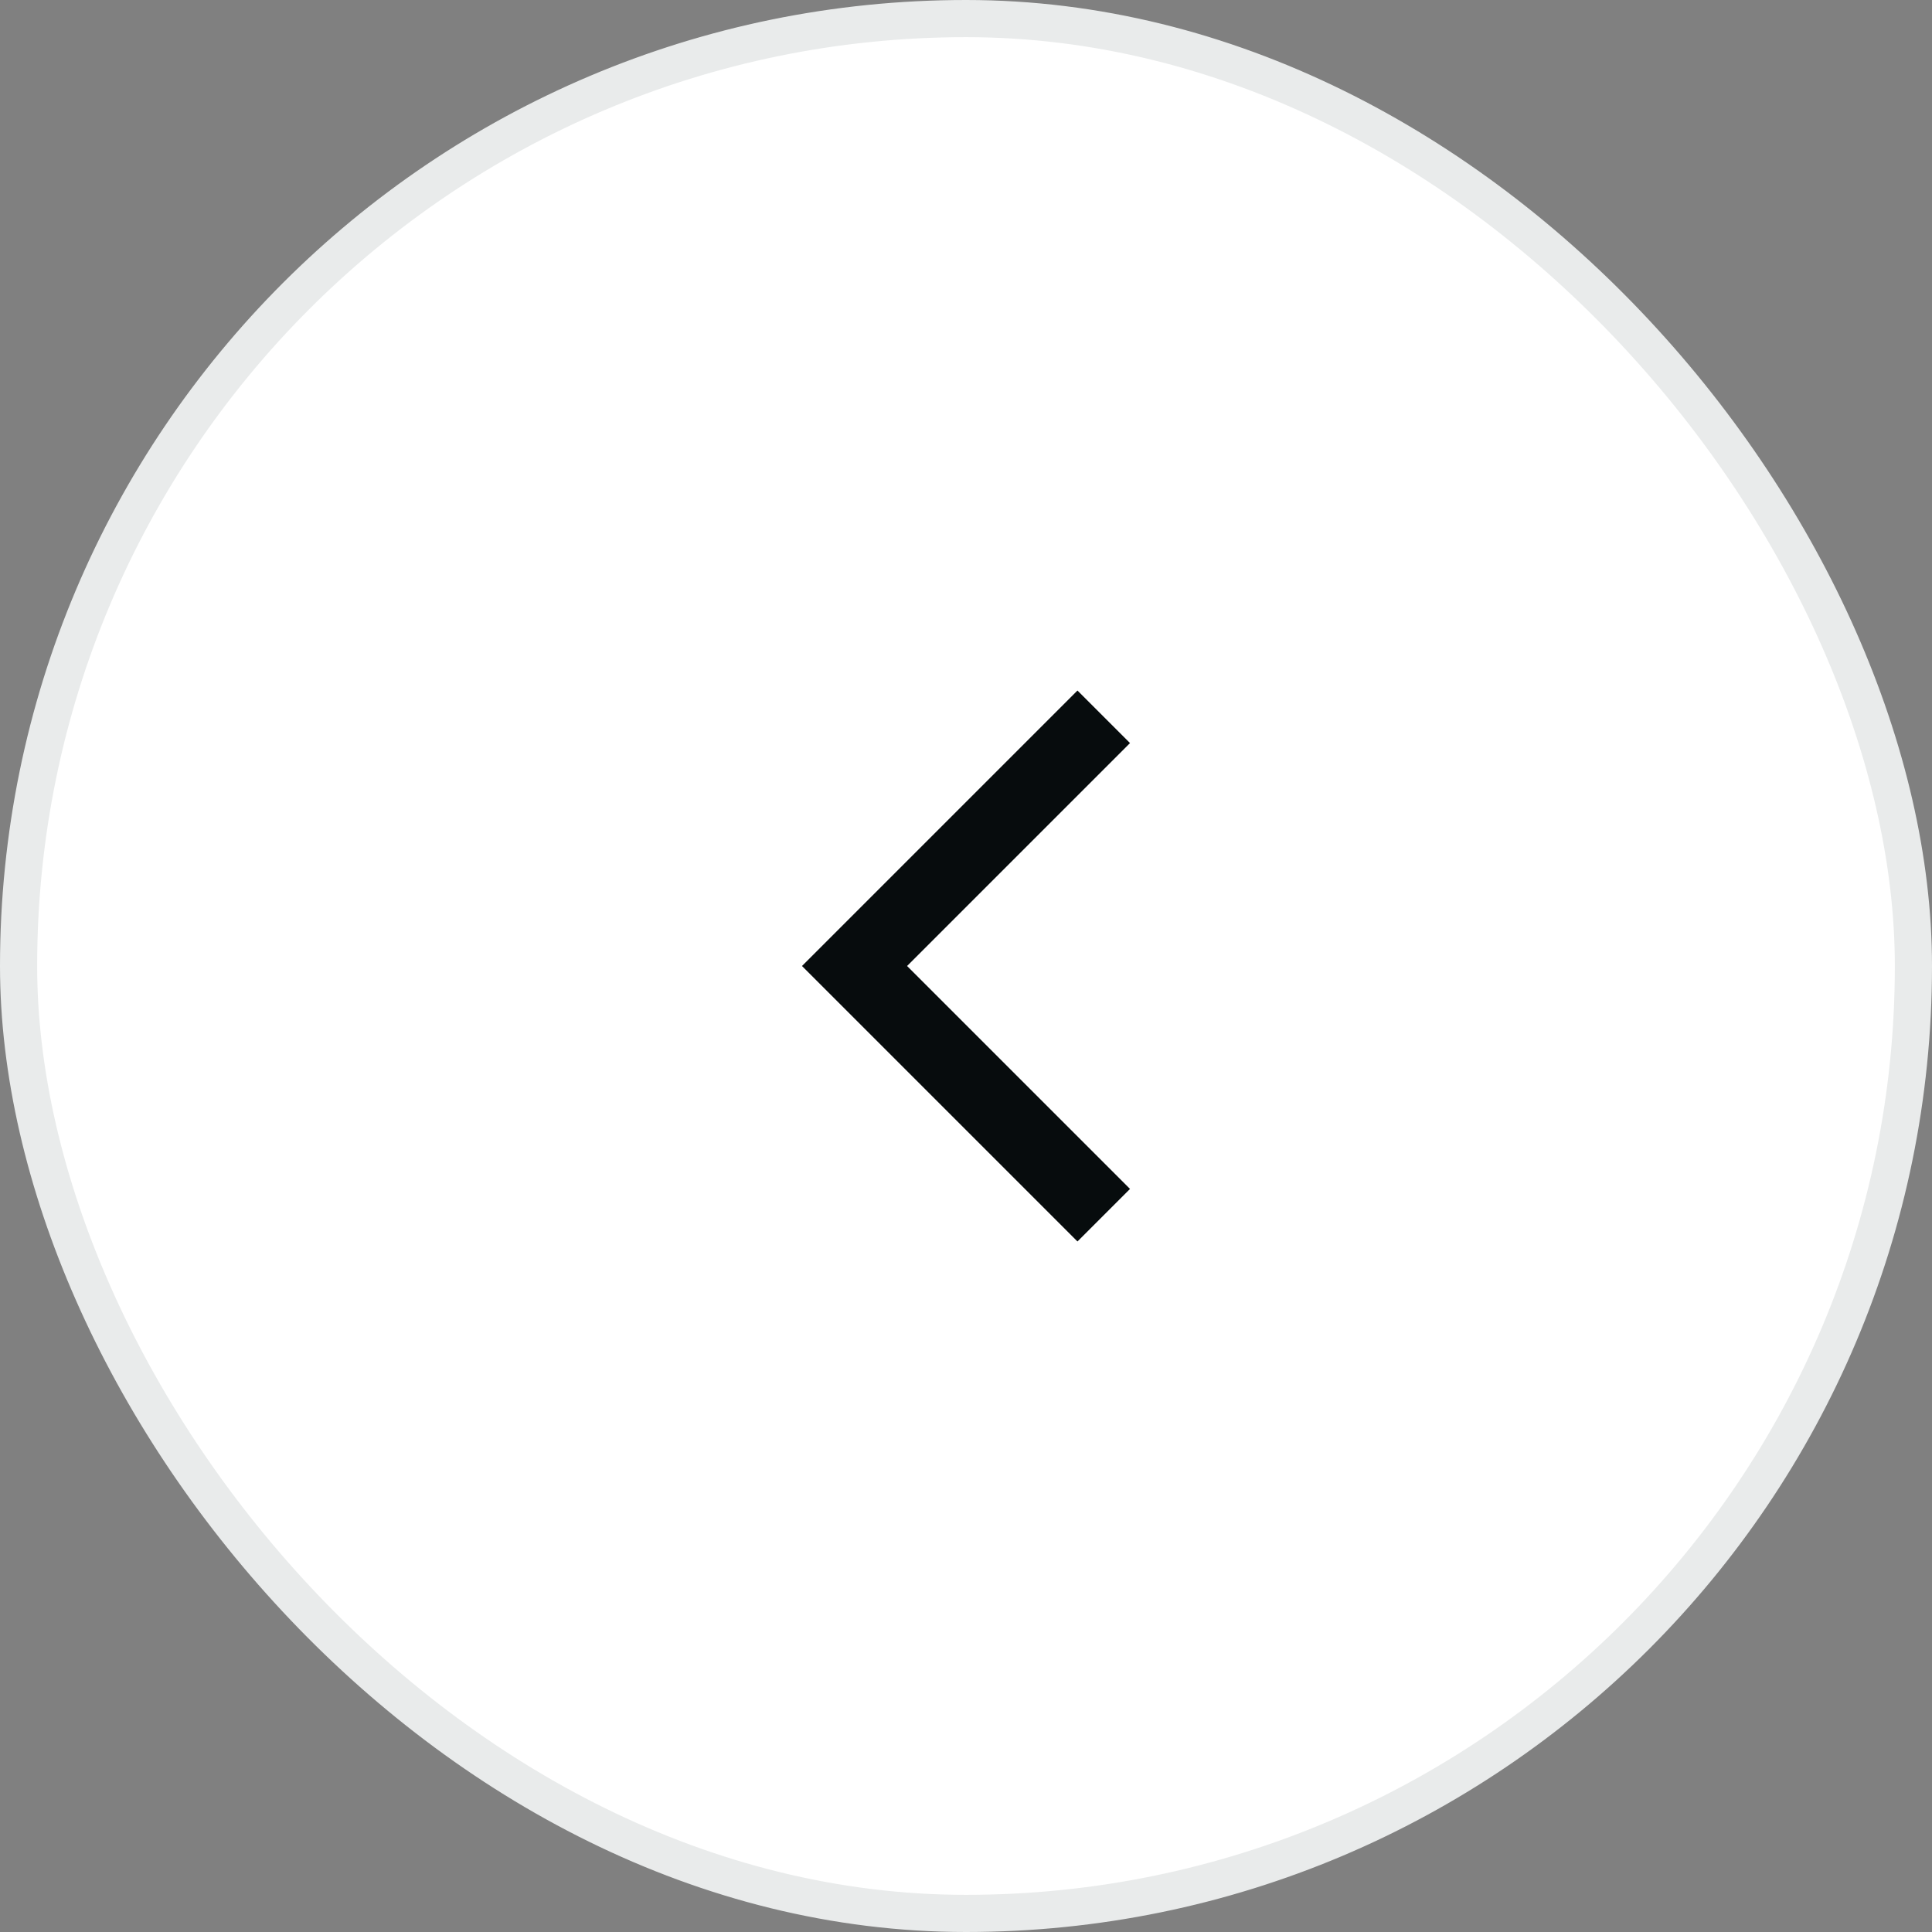
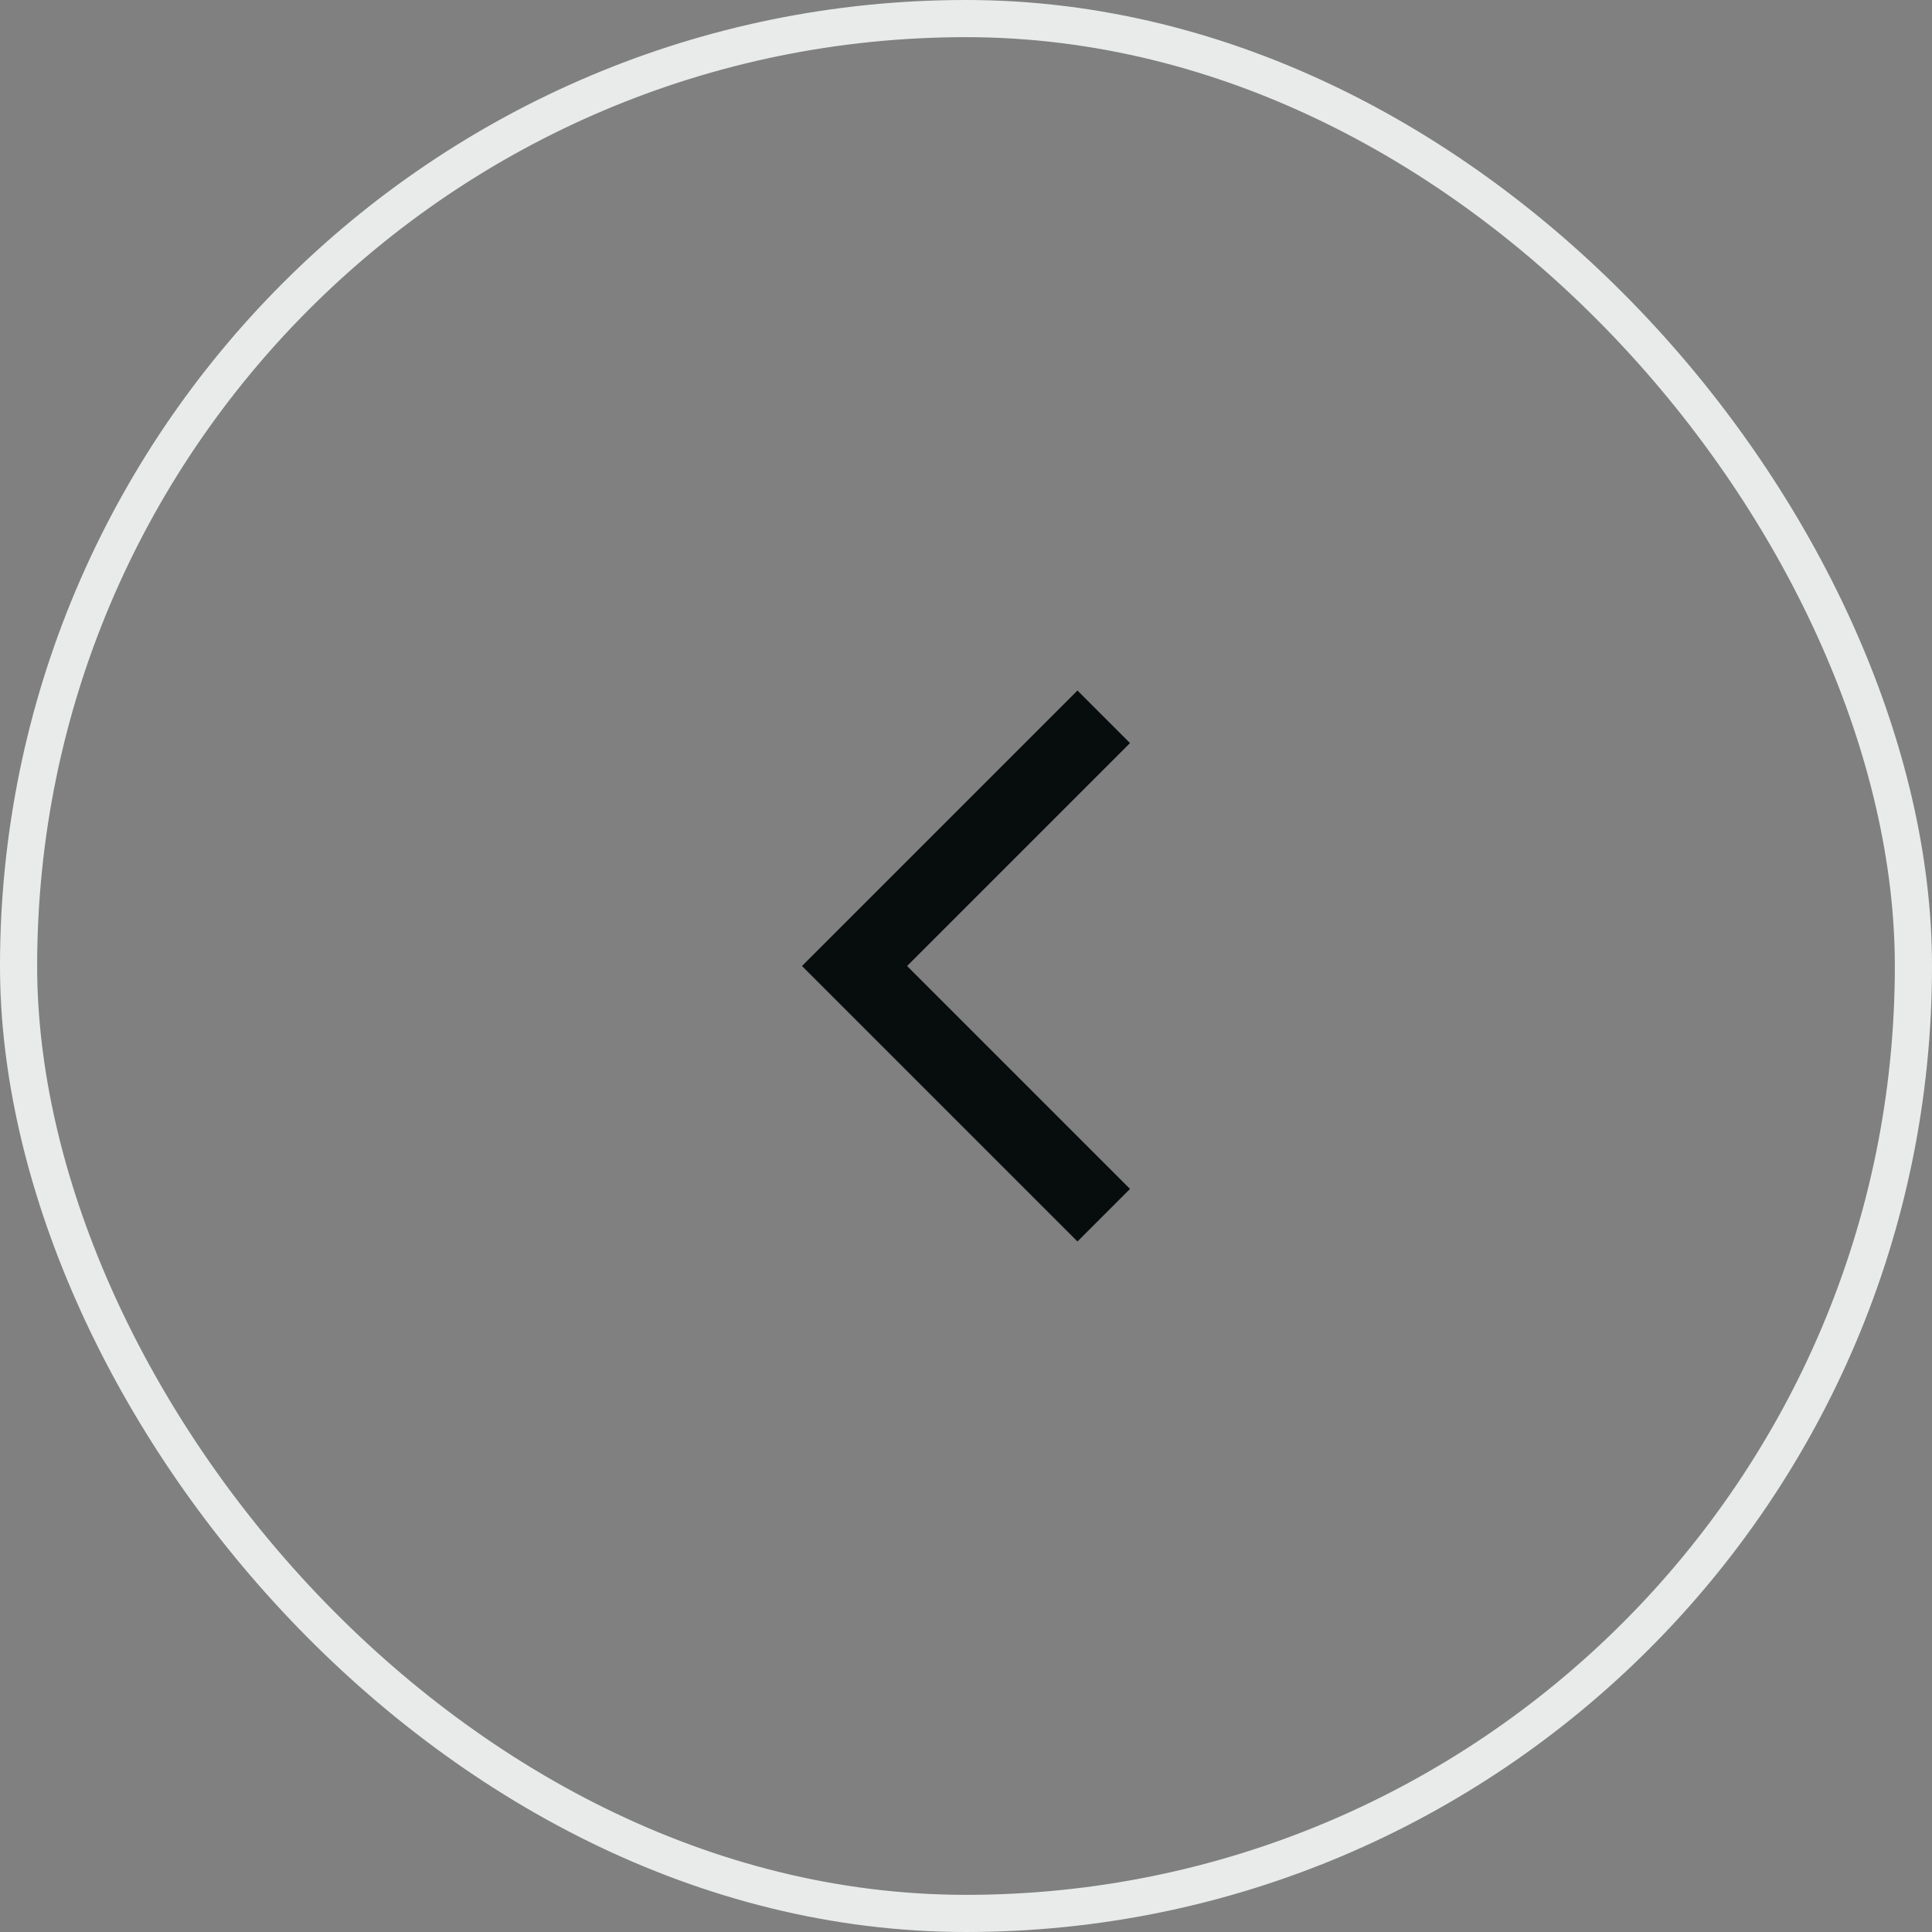
<svg xmlns="http://www.w3.org/2000/svg" width="52" height="52" fill="none">
  <rect width="100%" height="100%" fill="#808080" stroke="none" />
-   <rect width="51" height="51" x=".5" y=".5" fill="#fff" rx="25.5" />
  <rect width="51" height="51" x=".5" y=".5" stroke="#E9EBEB" rx="25.5" />
  <path stroke="#070C0D" stroke-linecap="square" stroke-width="2" d="m29 32-6-6 6-6" />
</svg>